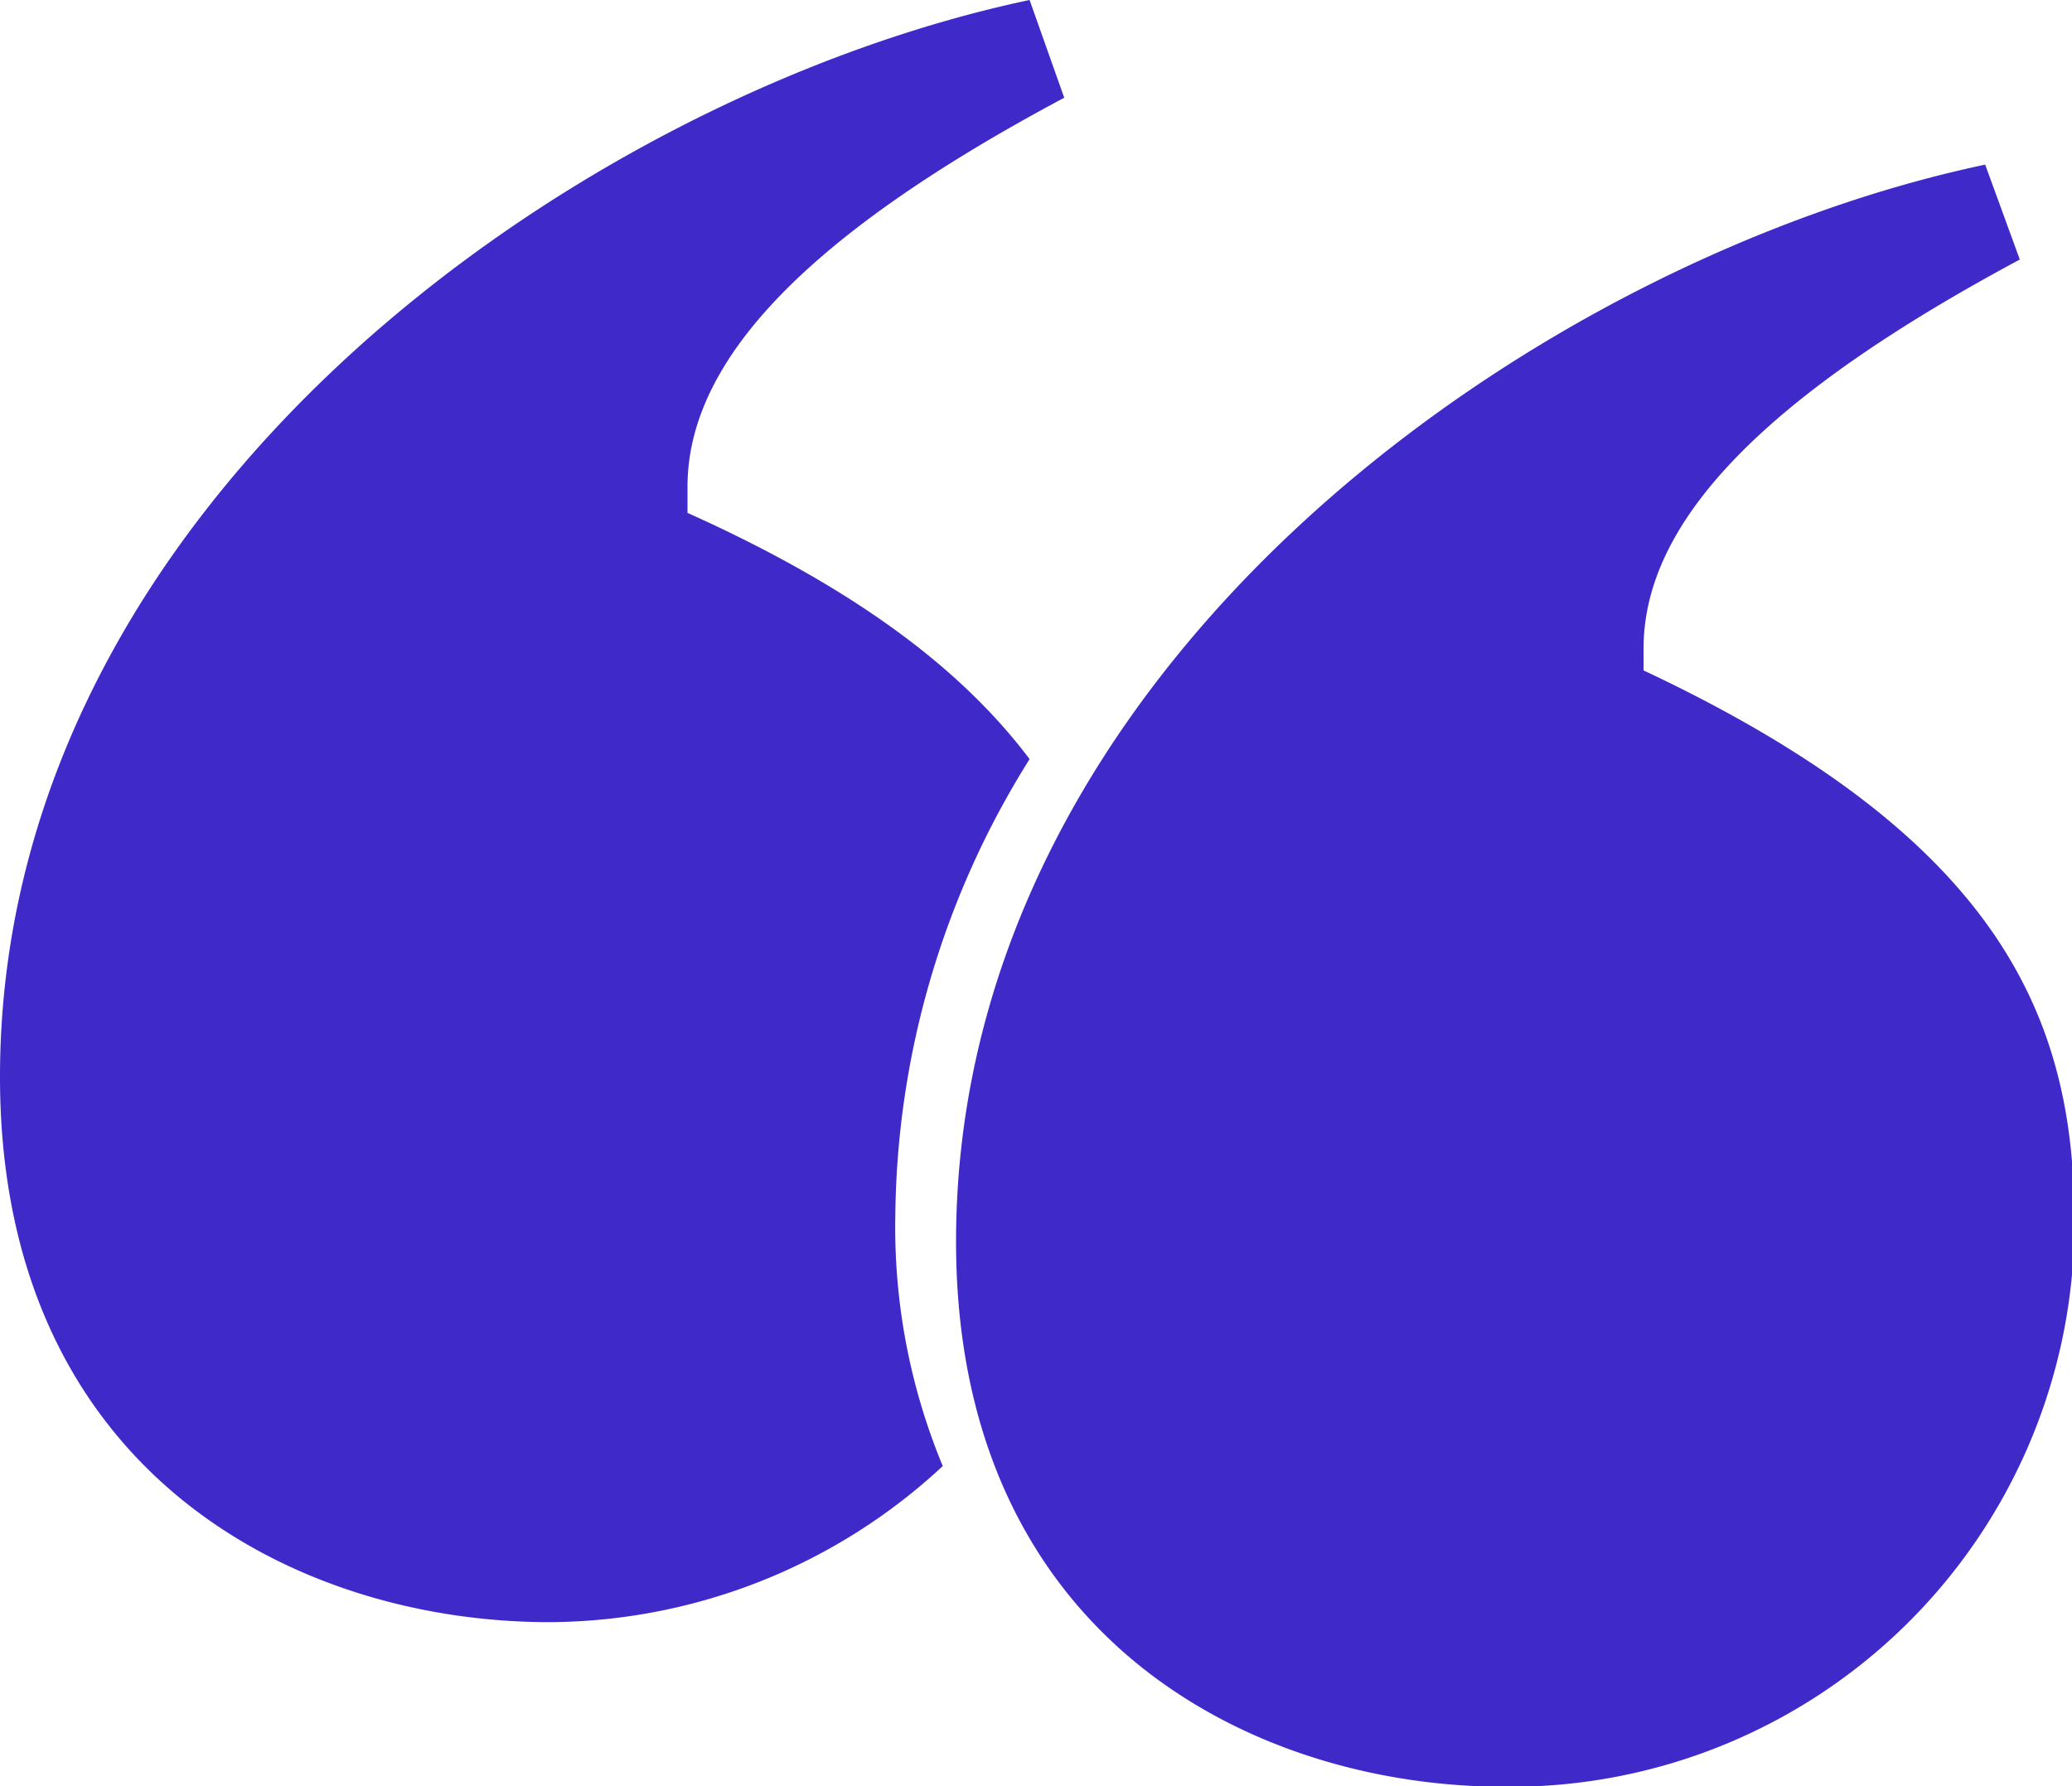
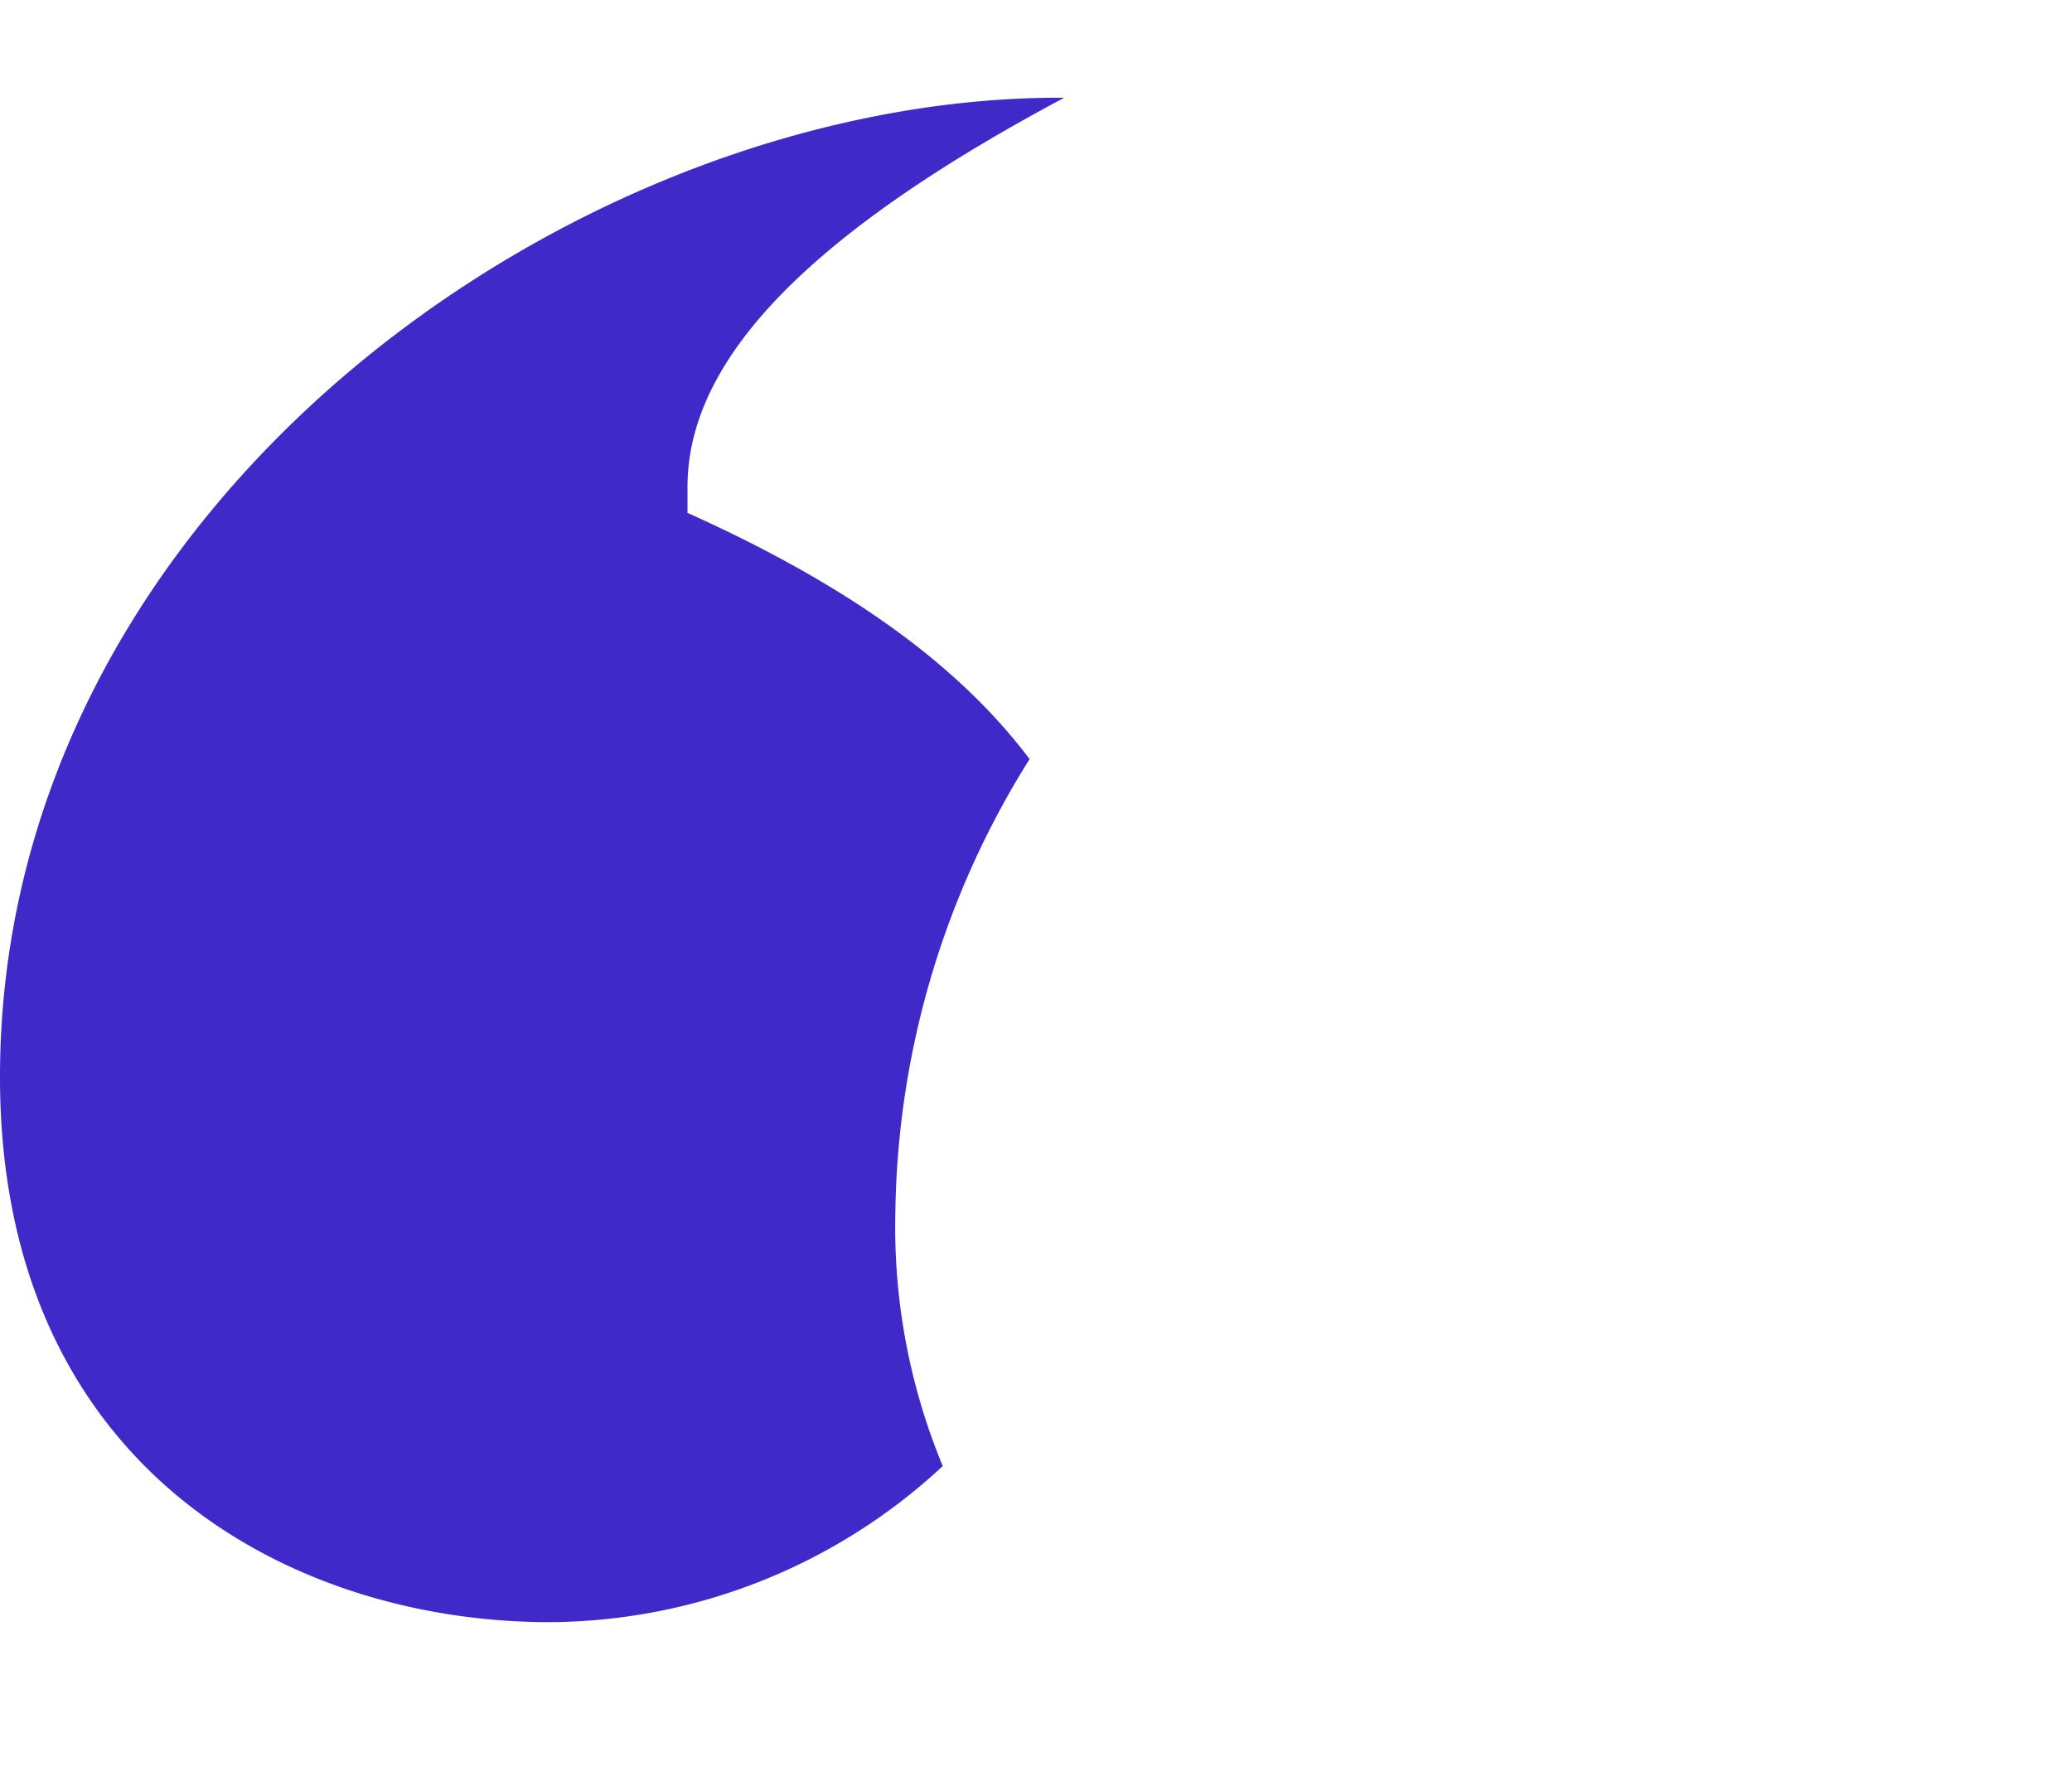
<svg xmlns="http://www.w3.org/2000/svg" viewBox="0 0 43.67 37.65" width="43.67" height="37.65" x="0" y="0">
  <defs>
    <style>.cls-1{fill:#3f29c9;}</style>
  </defs>
  <title>pq_purple</title>
  <g id="Layer_2" data-name="Layer 2">
    <g id="Layer_1-2" data-name="Layer 1">
-       <path class="cls-1" d="M18.87,25.62A18.39,18.39,0,0,1,21.7,16c-1.37-1.82-3.56-3.55-7.21-5.19v-.55c0-2.73,2.65-5.38,7.94-8.2L21.7,0C12.22,2,0,10.57,0,22.7,0,31,6.2,34.19,11.58,34.19a12.25,12.25,0,0,0,8.29-3.29A13.12,13.12,0,0,1,18.87,25.62Z" />
-       <path class="cls-1" d="M34.64,14.13v-.46c0-2.73,2.65-5.37,7.93-8.2l-.73-2c-9.48,2-21.69,10.58-21.69,22.7,0,8.3,6.2,11.49,11.57,11.49a11.89,11.89,0,0,0,12-11.76C43.76,21.51,42.21,17.69,34.64,14.13Z" />
+       <path class="cls-1" d="M18.87,25.62A18.39,18.39,0,0,1,21.7,16c-1.37-1.82-3.56-3.55-7.21-5.19v-.55c0-2.73,2.65-5.38,7.94-8.2C12.22,2,0,10.57,0,22.7,0,31,6.2,34.19,11.58,34.19a12.25,12.25,0,0,0,8.29-3.29A13.12,13.12,0,0,1,18.87,25.62Z" />
    </g>
  </g>
</svg>